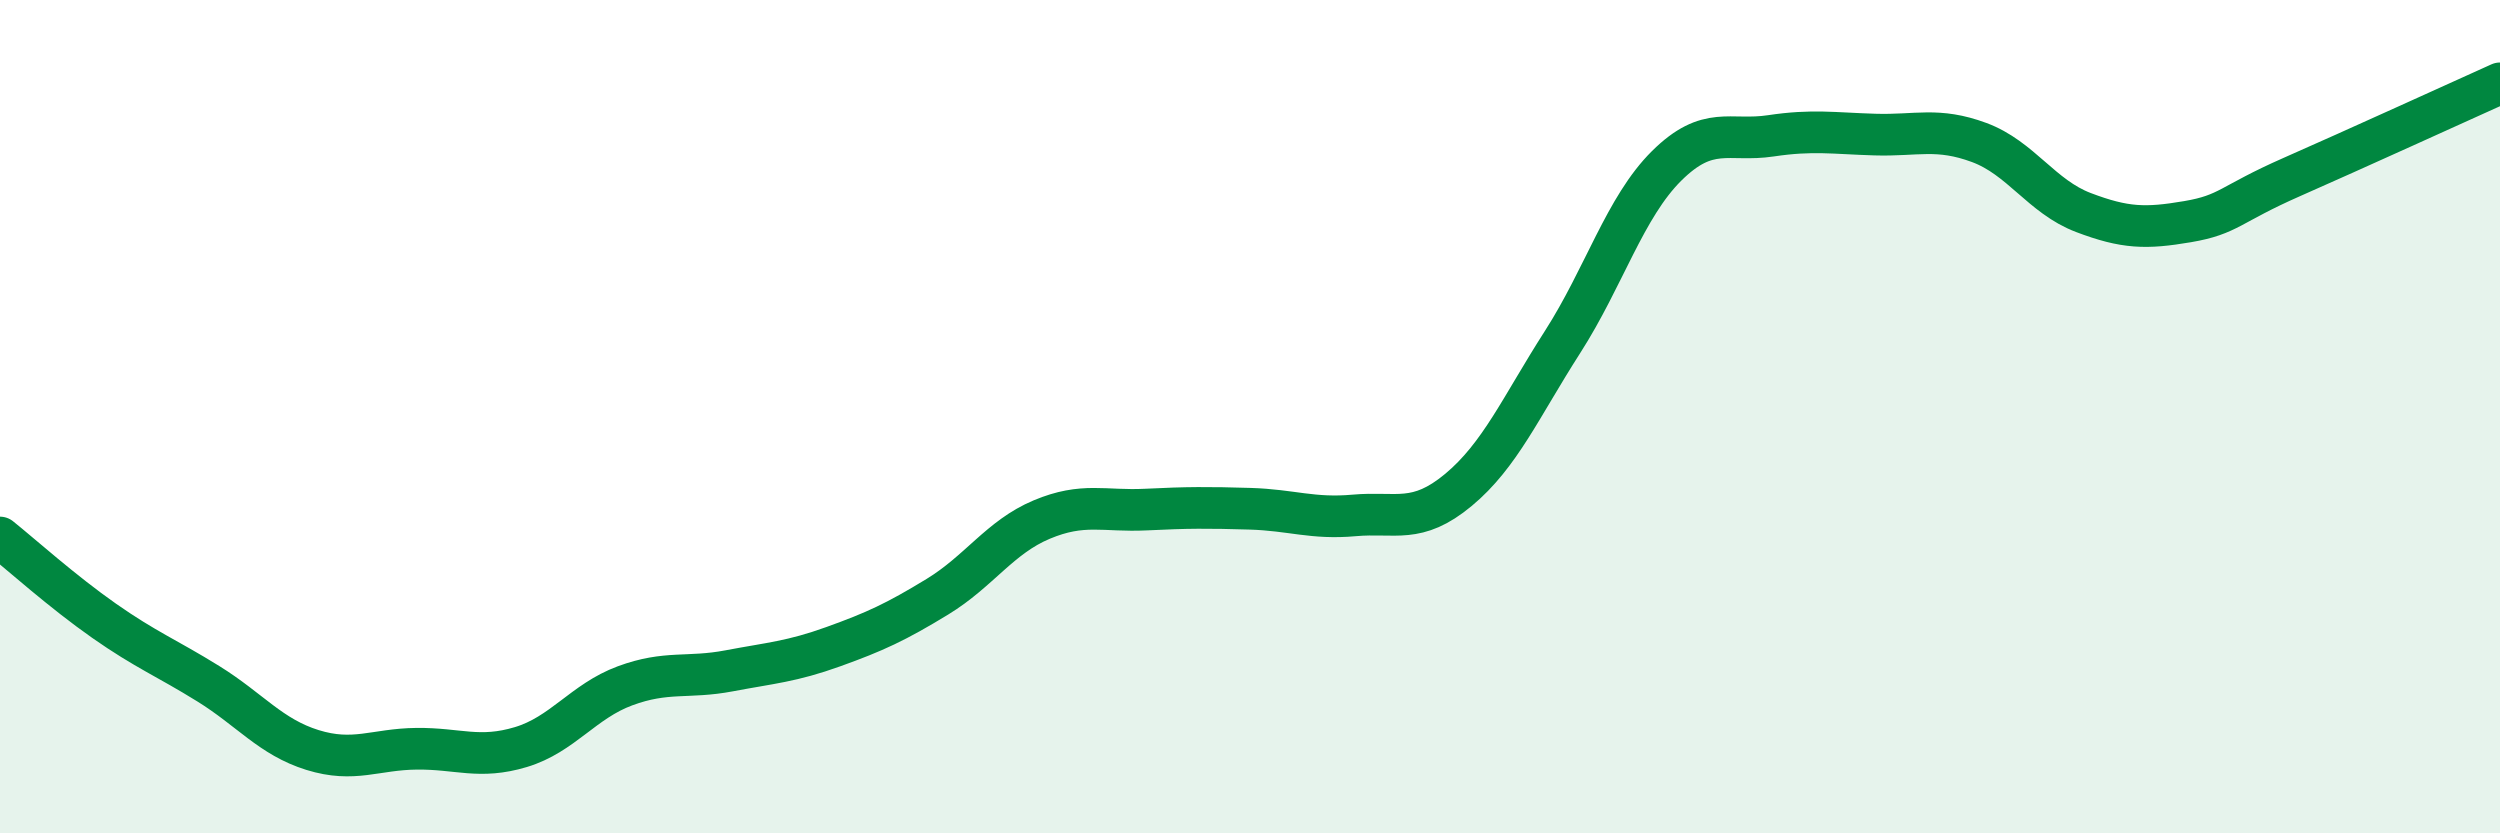
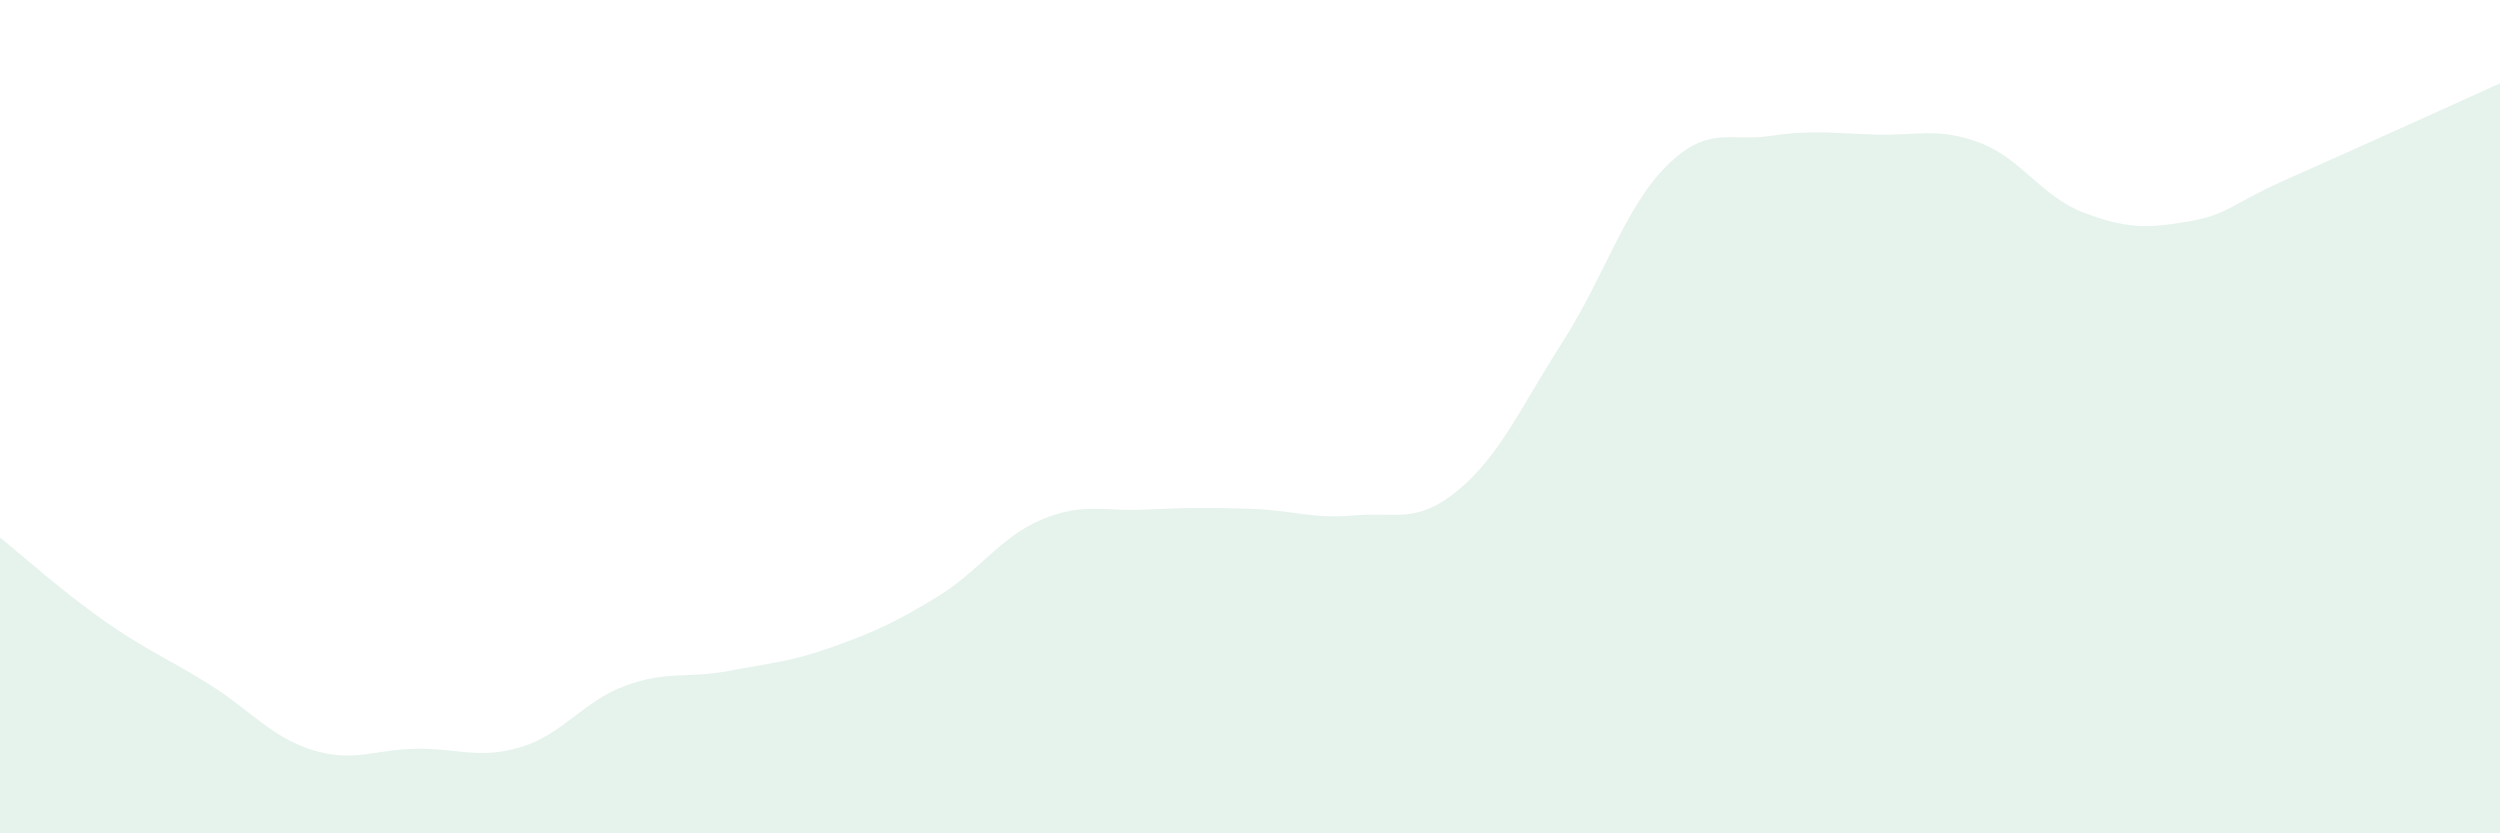
<svg xmlns="http://www.w3.org/2000/svg" width="60" height="20" viewBox="0 0 60 20">
  <path d="M 0,12.9 C 0.5,13.3 1.5,14.2 2.5,14.9 C 3.5,15.6 4,15.79 5,16.41 C 6,17.03 6.5,17.69 7.5,18 C 8.5,18.31 9,17.98 10,17.97 C 11,17.96 11.5,18.23 12.5,17.93 C 13.5,17.63 14,16.83 15,16.46 C 16,16.09 16.5,16.29 17.5,16.1 C 18.5,15.91 19,15.88 20,15.52 C 21,15.16 21.5,14.93 22.5,14.32 C 23.5,13.71 24,12.89 25,12.47 C 26,12.05 26.5,12.28 27.5,12.23 C 28.5,12.18 29,12.18 30,12.21 C 31,12.24 31.5,12.46 32.5,12.37 C 33.5,12.28 34,12.59 35,11.76 C 36,10.93 36.5,9.77 37.5,8.21 C 38.5,6.65 39,4.97 40,3.98 C 41,2.99 41.5,3.41 42.5,3.26 C 43.5,3.11 44,3.2 45,3.23 C 46,3.26 46.5,3.05 47.5,3.42 C 48.5,3.79 49,4.72 50,5.1 C 51,5.48 51.5,5.49 52.5,5.32 C 53.5,5.15 53.5,4.91 55,4.25 C 56.5,3.59 59,2.45 60,2L60 20L0 20Z" fill="#008740" opacity="0.1" stroke-linecap="round" stroke-linejoin="round" />
-   <path d="M 0,12.9 C 0.5,13.3 1.5,14.2 2.5,14.9 C 3.5,15.6 4,15.79 5,16.41 C 6,17.03 6.5,17.69 7.5,18 C 8.5,18.31 9,17.98 10,17.97 C 11,17.96 11.5,18.23 12.5,17.93 C 13.5,17.63 14,16.83 15,16.46 C 16,16.09 16.5,16.29 17.5,16.1 C 18.5,15.91 19,15.88 20,15.52 C 21,15.16 21.5,14.93 22.5,14.32 C 23.5,13.71 24,12.89 25,12.47 C 26,12.05 26.5,12.28 27.5,12.23 C 28.5,12.18 29,12.18 30,12.21 C 31,12.24 31.5,12.46 32.5,12.37 C 33.5,12.28 34,12.59 35,11.76 C 36,10.93 36.5,9.77 37.5,8.21 C 38.5,6.65 39,4.97 40,3.98 C 41,2.99 41.5,3.41 42.5,3.26 C 43.5,3.11 44,3.2 45,3.23 C 46,3.26 46.5,3.05 47.5,3.42 C 48.5,3.79 49,4.72 50,5.1 C 51,5.48 51.5,5.49 52.5,5.32 C 53.5,5.15 53.5,4.91 55,4.25 C 56.5,3.59 59,2.45 60,2" stroke="#008740" stroke-width="1" fill="none" stroke-linecap="round" stroke-linejoin="round" />
</svg>